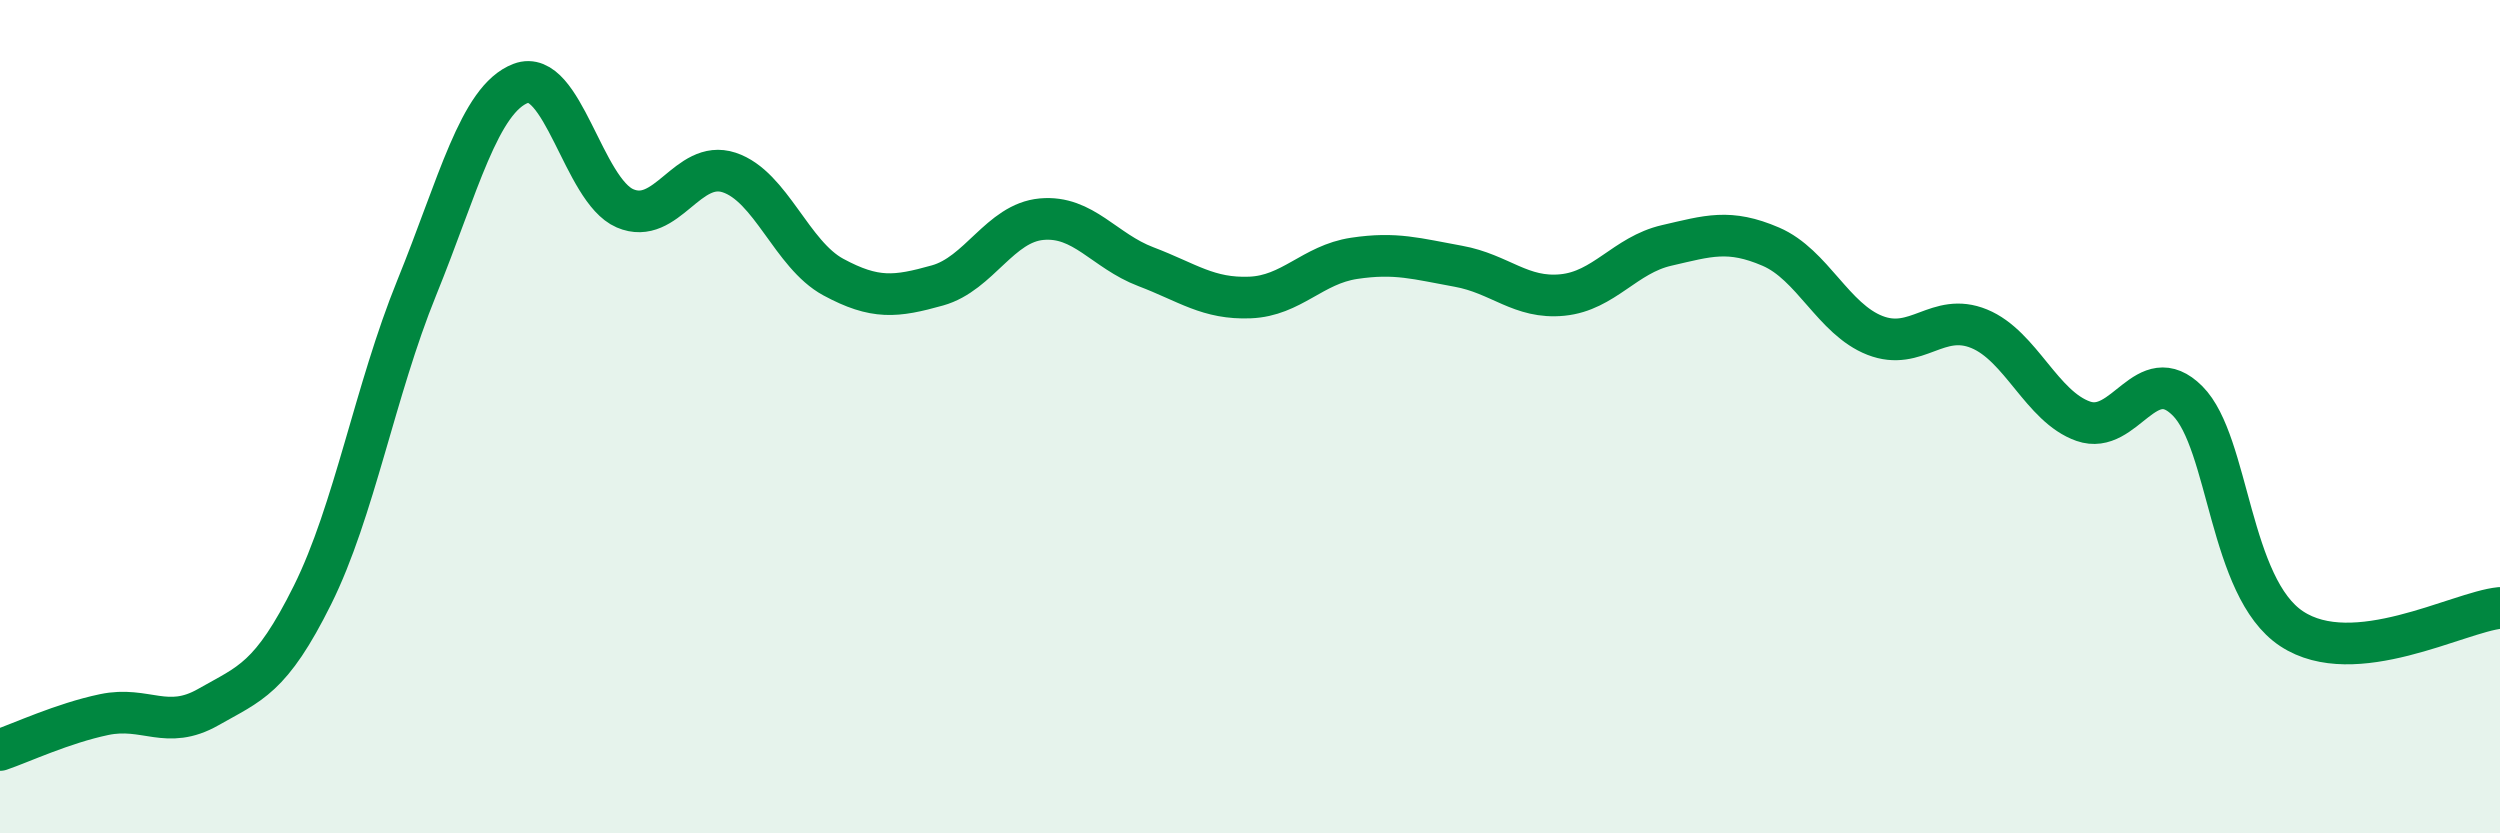
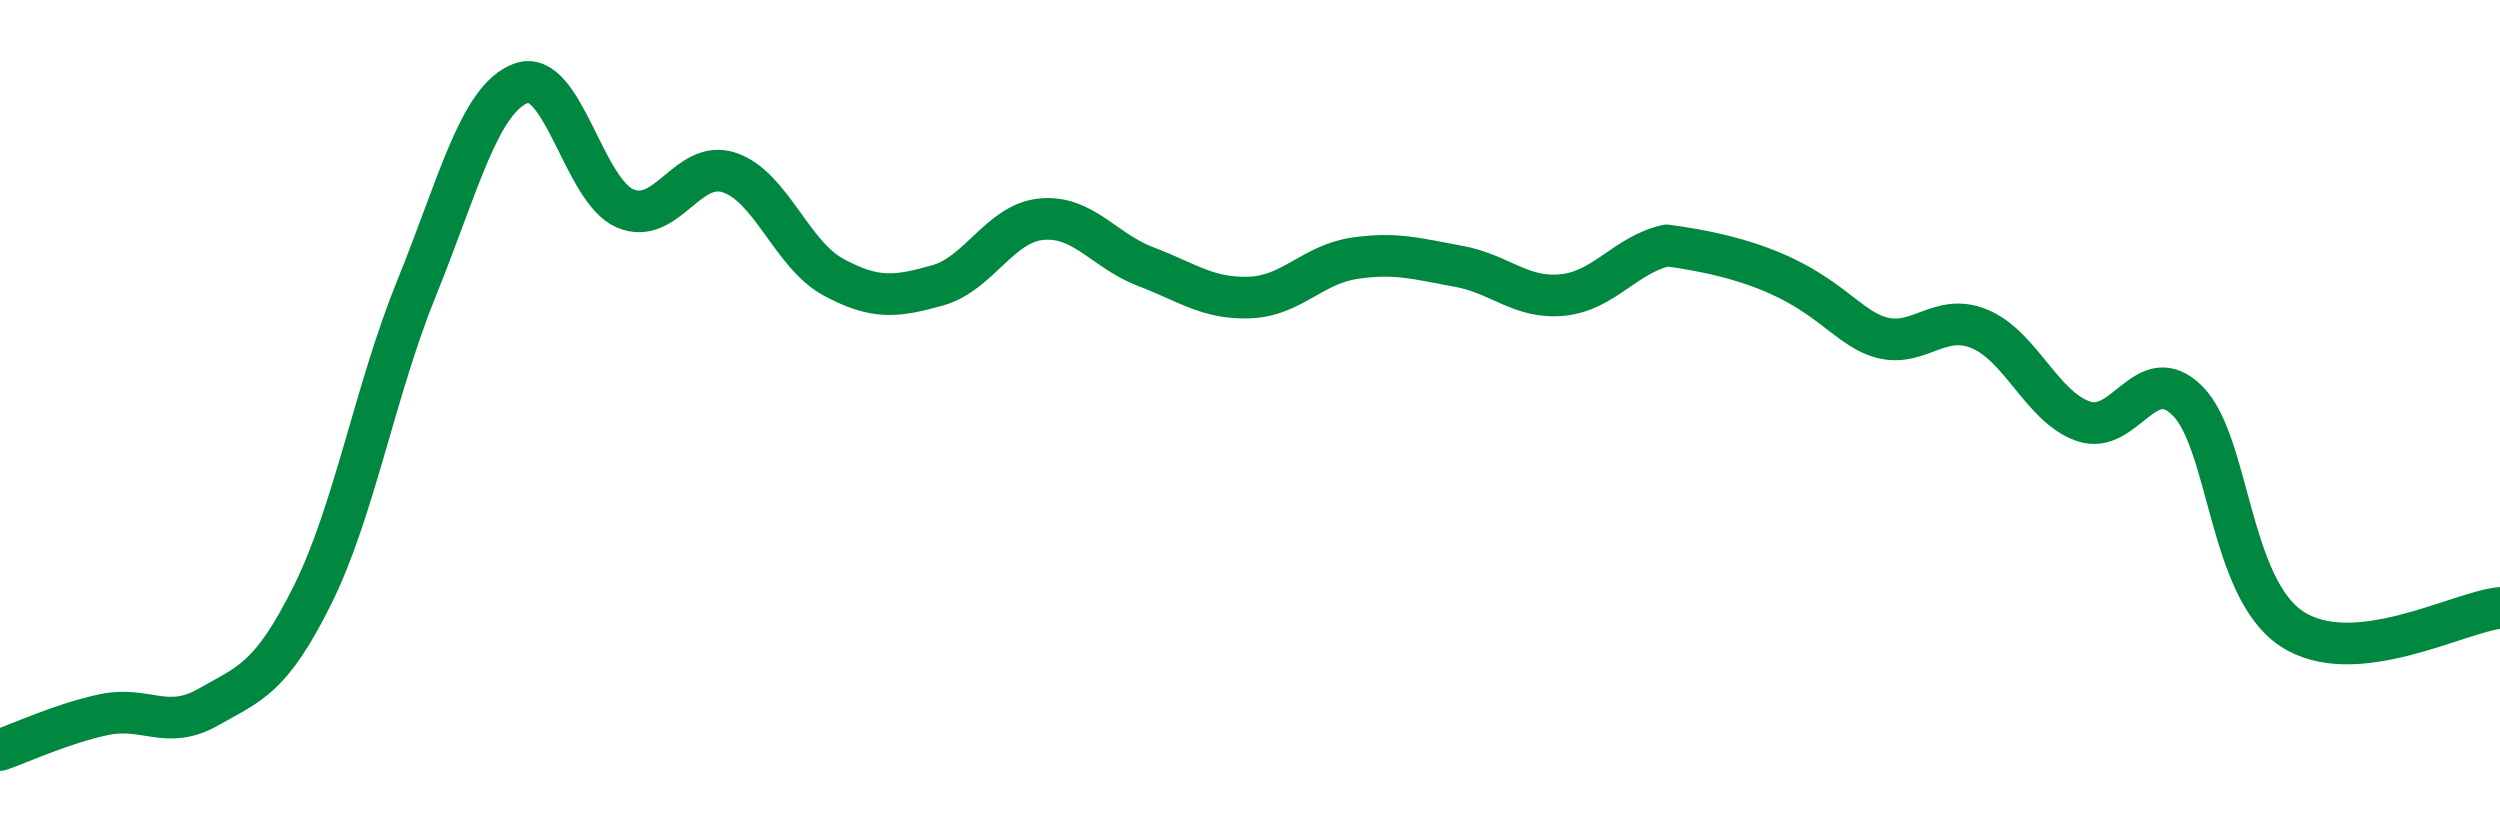
<svg xmlns="http://www.w3.org/2000/svg" width="60" height="20" viewBox="0 0 60 20">
-   <path d="M 0,18 C 0.5,17.83 1.5,17.36 2.5,17.15 C 3.5,16.94 4,17.54 5,16.97 C 6,16.4 6.5,16.29 7.5,14.28 C 8.5,12.27 9,9.37 10,6.91 C 11,4.45 11.5,2.38 12.5,2 C 13.5,1.62 14,4.57 15,5 C 16,5.43 16.5,3.81 17.5,4.14 C 18.5,4.47 19,6.11 20,6.65 C 21,7.19 21.5,7.13 22.5,6.85 C 23.5,6.57 24,5.35 25,5.26 C 26,5.17 26.5,6.02 27.5,6.4 C 28.5,6.78 29,7.18 30,7.14 C 31,7.1 31.5,6.35 32.5,6.2 C 33.5,6.05 34,6.21 35,6.39 C 36,6.57 36.5,7.18 37.5,7.08 C 38.5,6.98 39,6.12 40,5.89 C 41,5.66 41.5,5.49 42.5,5.92 C 43.5,6.35 44,7.66 45,8.05 C 46,8.44 46.5,7.48 47.5,7.89 C 48.5,8.3 49,9.76 50,10.11 C 51,10.46 51.5,8.62 52.5,9.62 C 53.5,10.62 53.5,14.1 55,15.09 C 56.5,16.08 59,14.69 60,14.59L60 20L0 20Z" fill="#008740" opacity="0.1" stroke-linecap="round" stroke-linejoin="round" />
-   <path d="M 0,18 C 0.5,17.83 1.5,17.36 2.5,17.15 C 3.5,16.94 4,17.54 5,16.97 C 6,16.4 6.5,16.29 7.5,14.28 C 8.5,12.27 9,9.37 10,6.91 C 11,4.45 11.5,2.38 12.5,2 C 13.5,1.62 14,4.57 15,5 C 16,5.43 16.5,3.81 17.5,4.14 C 18.5,4.47 19,6.11 20,6.65 C 21,7.19 21.5,7.13 22.5,6.85 C 23.5,6.57 24,5.35 25,5.26 C 26,5.17 26.5,6.02 27.5,6.4 C 28.5,6.78 29,7.18 30,7.14 C 31,7.1 31.5,6.35 32.5,6.2 C 33.5,6.05 34,6.21 35,6.39 C 36,6.57 36.5,7.18 37.5,7.08 C 38.5,6.98 39,6.12 40,5.89 C 41,5.66 41.5,5.49 42.5,5.92 C 43.5,6.35 44,7.66 45,8.05 C 46,8.44 46.5,7.48 47.5,7.89 C 48.5,8.3 49,9.76 50,10.11 C 51,10.46 51.5,8.62 52.5,9.62 C 53.5,10.62 53.5,14.1 55,15.09 C 56.5,16.08 59,14.69 60,14.59" stroke="#008740" stroke-width="1" fill="none" stroke-linecap="round" stroke-linejoin="round" />
+   <path d="M 0,18 C 0.5,17.83 1.5,17.36 2.5,17.15 C 3.5,16.94 4,17.54 5,16.97 C 6,16.4 6.5,16.29 7.5,14.28 C 8.5,12.27 9,9.37 10,6.91 C 11,4.45 11.5,2.38 12.5,2 C 13.5,1.62 14,4.57 15,5 C 16,5.43 16.5,3.81 17.5,4.14 C 18.5,4.47 19,6.11 20,6.65 C 21,7.19 21.5,7.13 22.5,6.85 C 23.5,6.57 24,5.35 25,5.26 C 26,5.17 26.5,6.02 27.5,6.4 C 28.5,6.78 29,7.18 30,7.14 C 31,7.1 31.5,6.35 32.5,6.2 C 33.5,6.05 34,6.21 35,6.39 C 36,6.57 36.5,7.18 37.5,7.08 C 38.5,6.98 39,6.12 40,5.89 C 43.5,6.35 44,7.66 45,8.05 C 46,8.44 46.5,7.48 47.5,7.89 C 48.5,8.3 49,9.76 50,10.11 C 51,10.46 51.5,8.62 52.5,9.62 C 53.5,10.62 53.5,14.1 55,15.09 C 56.5,16.08 59,14.69 60,14.59" stroke="#008740" stroke-width="1" fill="none" stroke-linecap="round" stroke-linejoin="round" />
</svg>